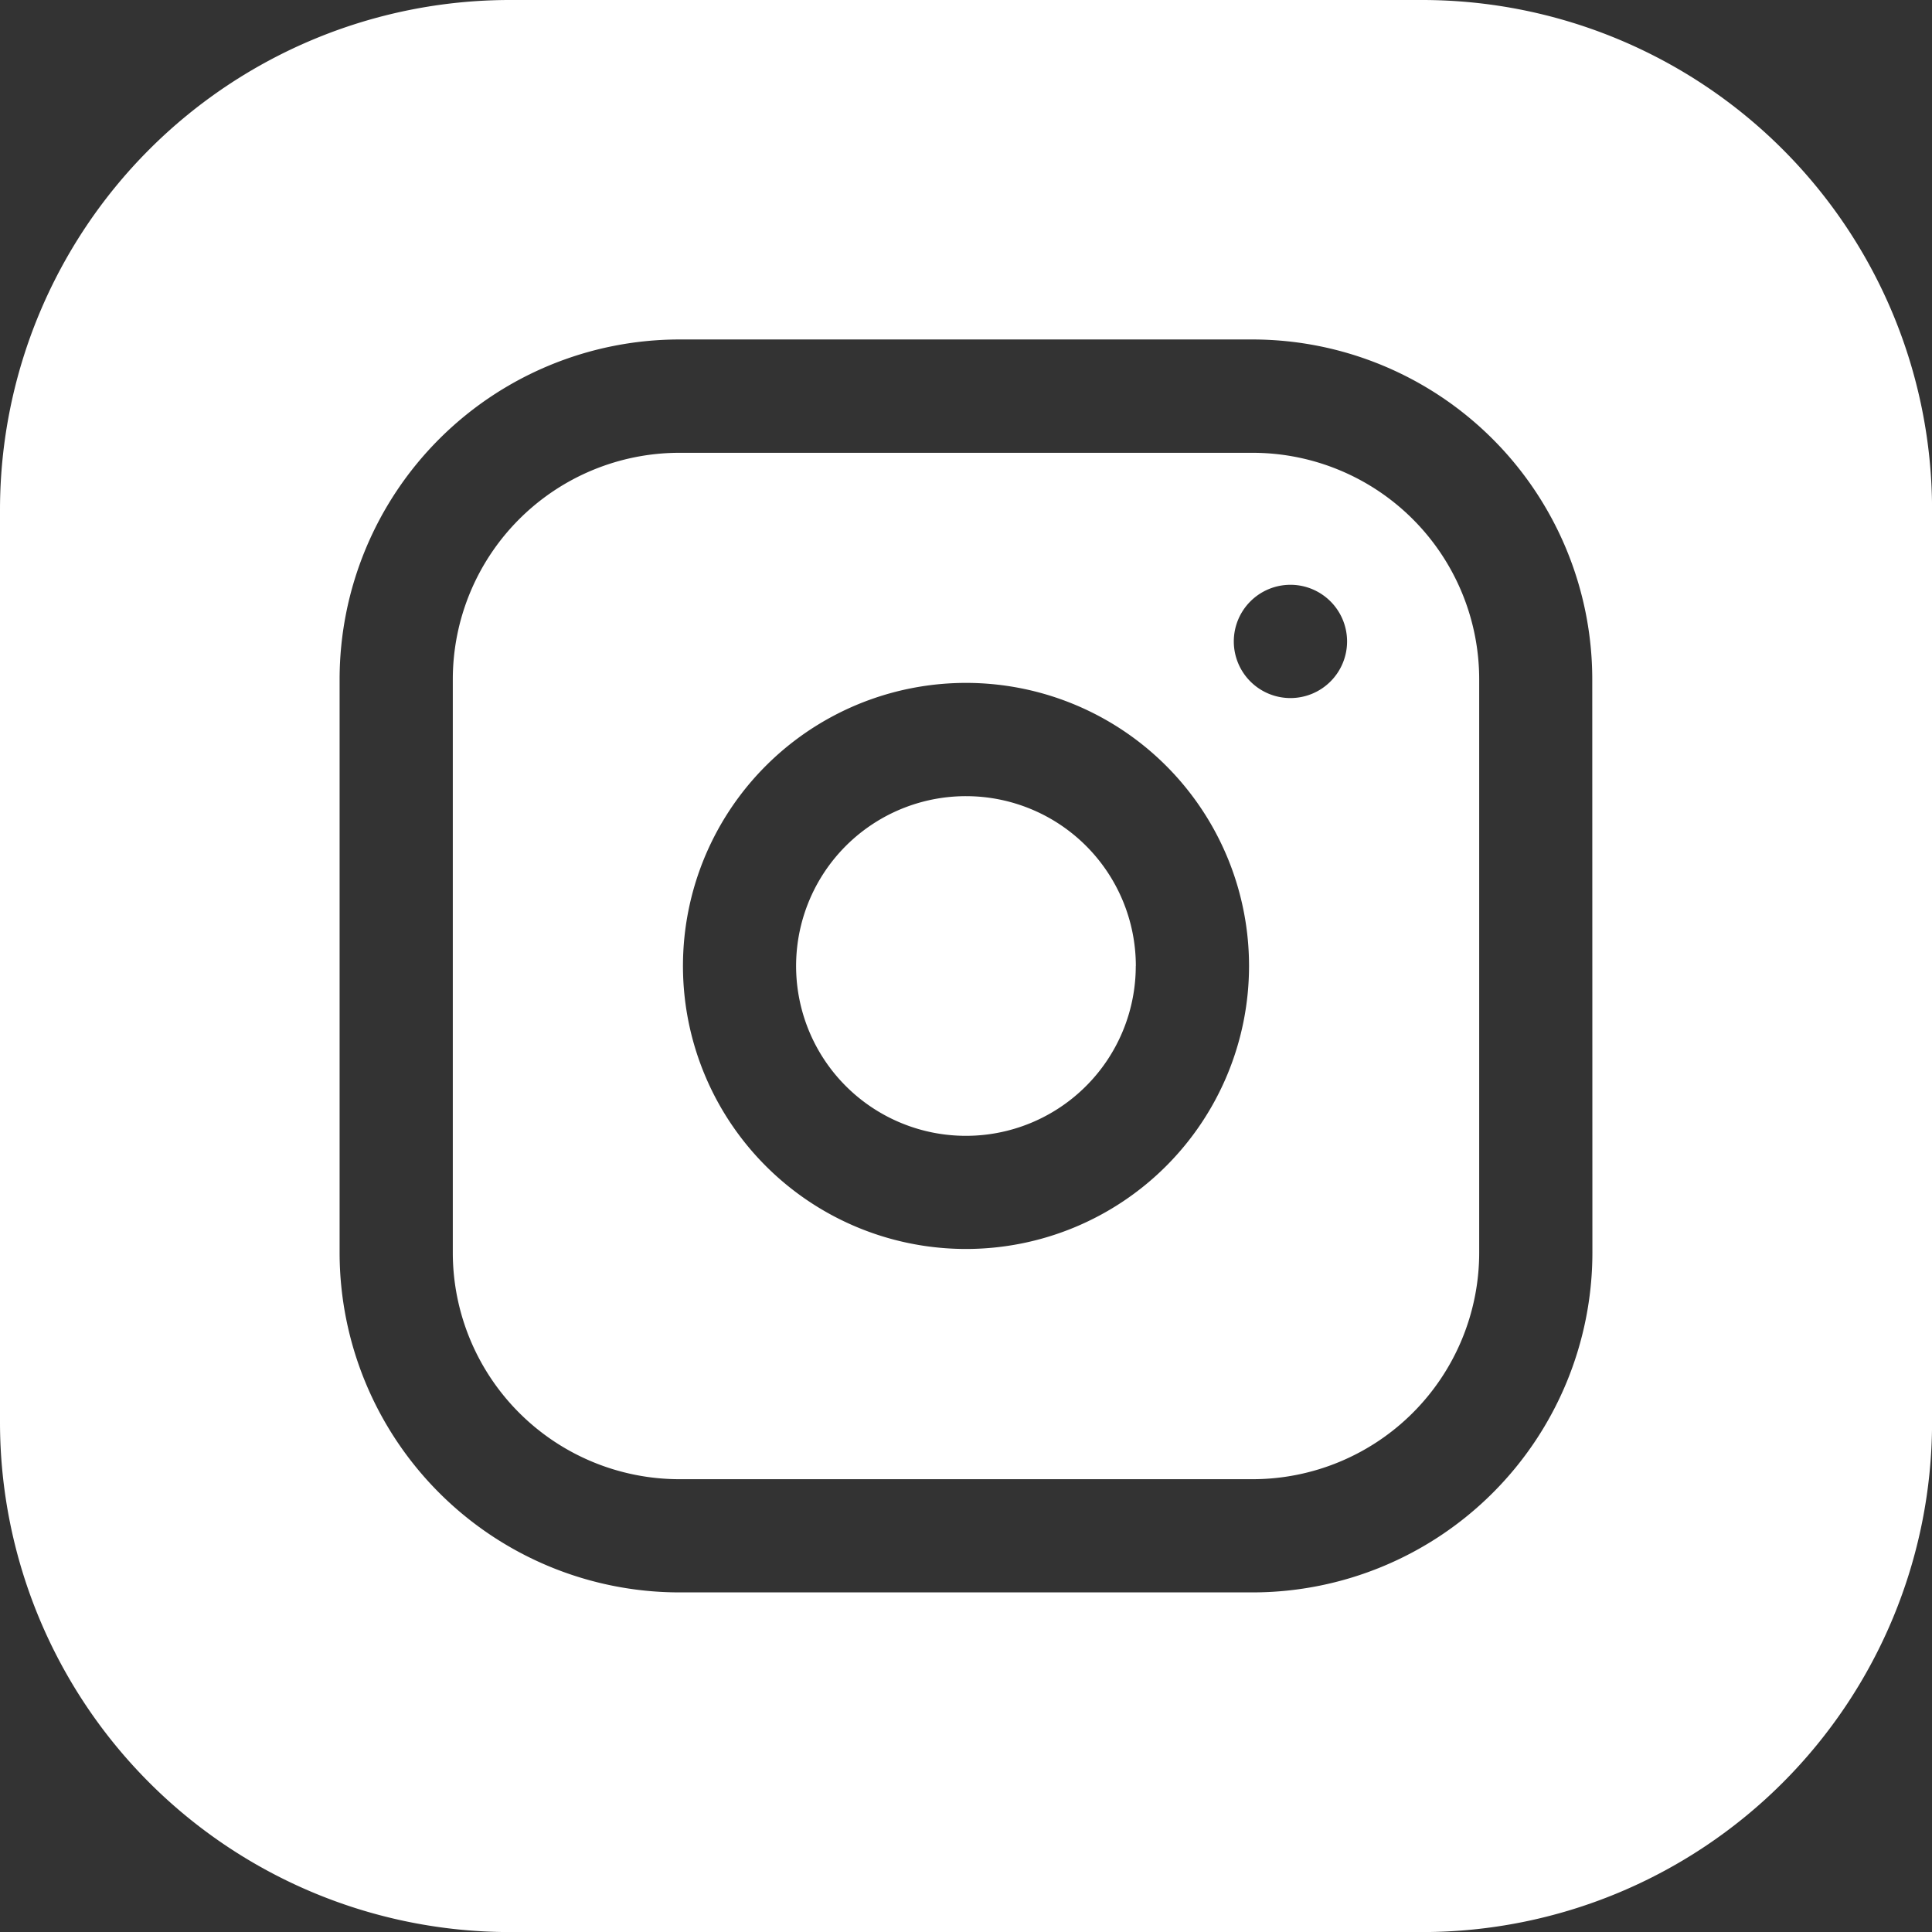
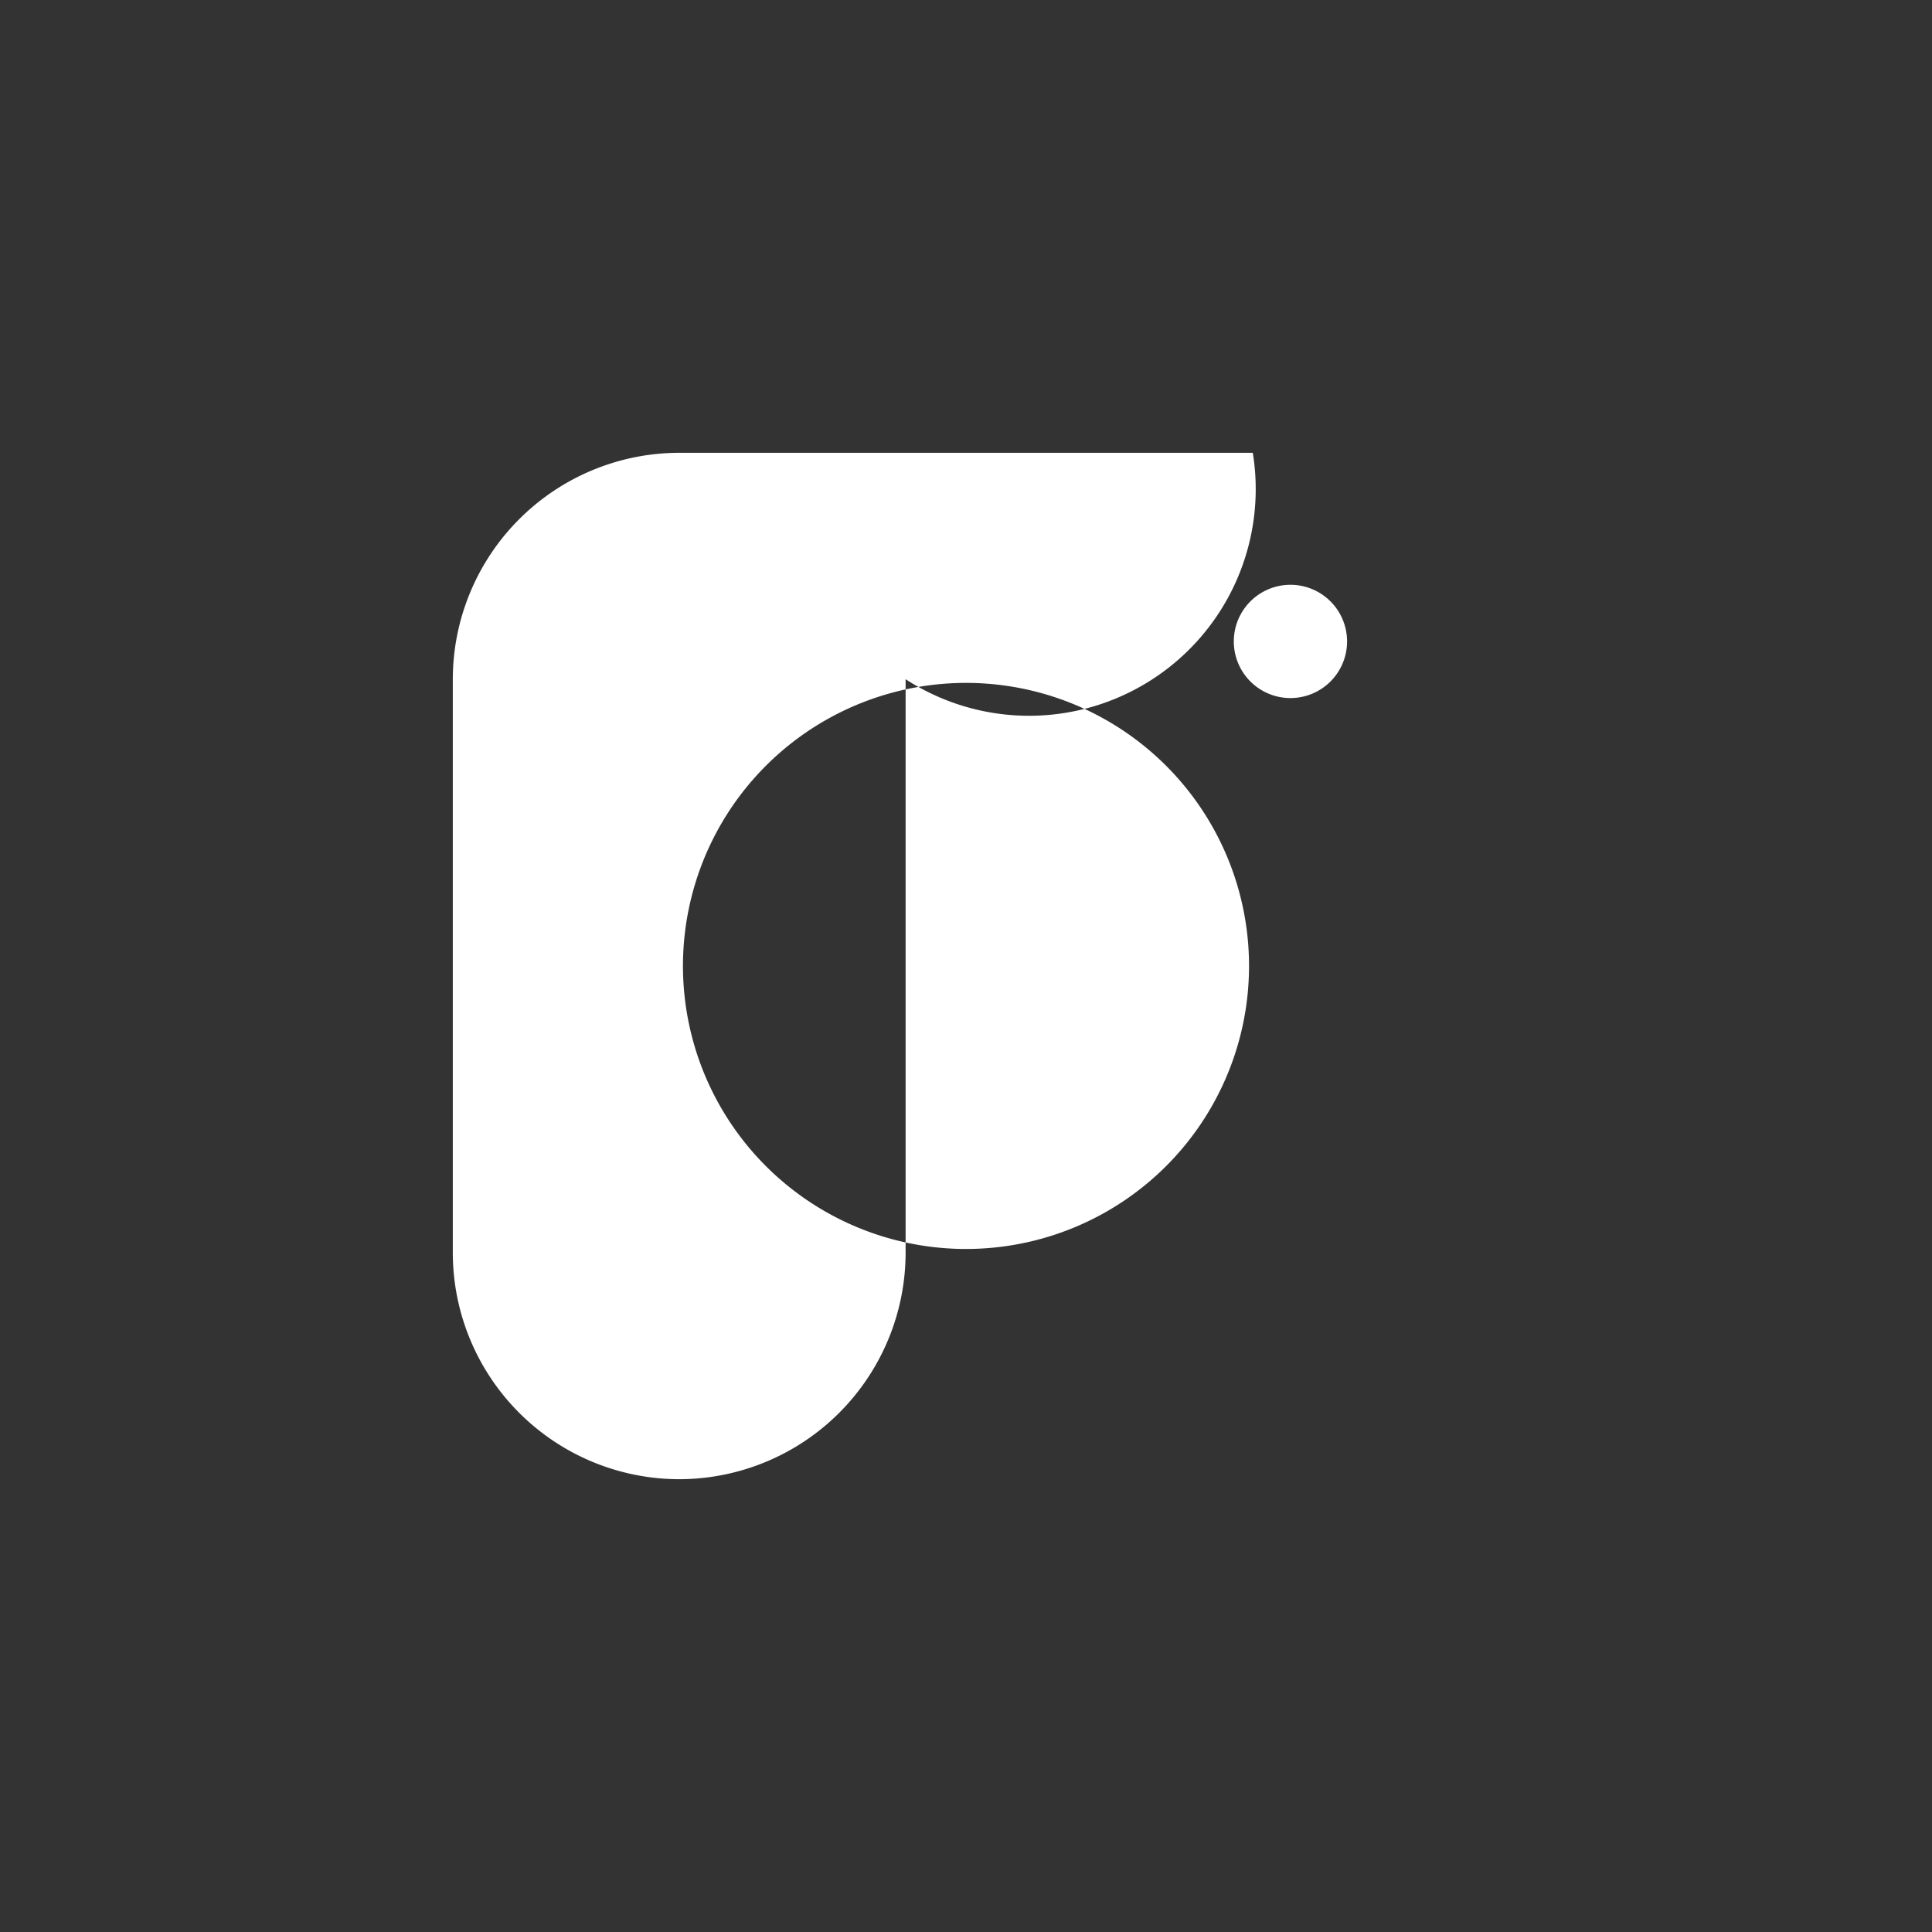
<svg xmlns="http://www.w3.org/2000/svg" id="Group_18" data-name="Group 18" width="29.304" height="29.304" viewBox="0 0 29.304 29.304">
  <rect x="0" y="0" width="29.304" height="29.304" fill="#333333" stroke="none" />
-   <path id="Path_1443" data-name="Path 1443" d="M773.151,833.575A2.576,2.576,0,1,1,770.576,831a2.576,2.576,0,0,1,2.576,2.576" transform="translate(-755.924 -818.924)" fill="#fff" />
-   <path id="Path_1444" data-name="Path 1444" d="M689.134,740h-8.7A3.438,3.438,0,0,0,677,743.434v8.7a3.438,3.438,0,0,0,3.434,3.434h8.7a3.438,3.438,0,0,0,3.434-3.434v-8.7A3.438,3.438,0,0,0,689.134,740m-4.35,12.076a4.293,4.293,0,1,1,4.293-4.292,4.293,4.293,0,0,1-4.293,4.292m4.922-8.356a.859.859,0,1,1,.858-.859.859.859,0,0,1-.858.859" transform="translate(-670.132 -733.132)" fill="#fff" />
-   <path id="Path_1445" data-name="Path 1445" d="M578.577,620H564.727A7.735,7.735,0,0,0,557,627.727v13.851a7.735,7.735,0,0,0,7.727,7.727h13.851a7.735,7.735,0,0,0,7.727-7.727V627.727A7.735,7.735,0,0,0,578.577,620m2.576,19A5.157,5.157,0,0,1,576,644.153h-8.7A5.157,5.157,0,0,1,562.151,639v-8.7a5.157,5.157,0,0,1,5.151-5.151H576a5.157,5.157,0,0,1,5.151,5.151Z" transform="translate(-557 -620)" fill="#fff" />
+   <path id="Path_1444" data-name="Path 1444" d="M689.134,740h-8.7A3.438,3.438,0,0,0,677,743.434v8.7a3.438,3.438,0,0,0,3.434,3.434a3.438,3.438,0,0,0,3.434-3.434v-8.7A3.438,3.438,0,0,0,689.134,740m-4.35,12.076a4.293,4.293,0,1,1,4.293-4.292,4.293,4.293,0,0,1-4.293,4.292m4.922-8.356a.859.859,0,1,1,.858-.859.859.859,0,0,1-.858.859" transform="translate(-670.132 -733.132)" fill="#fff" />
</svg>